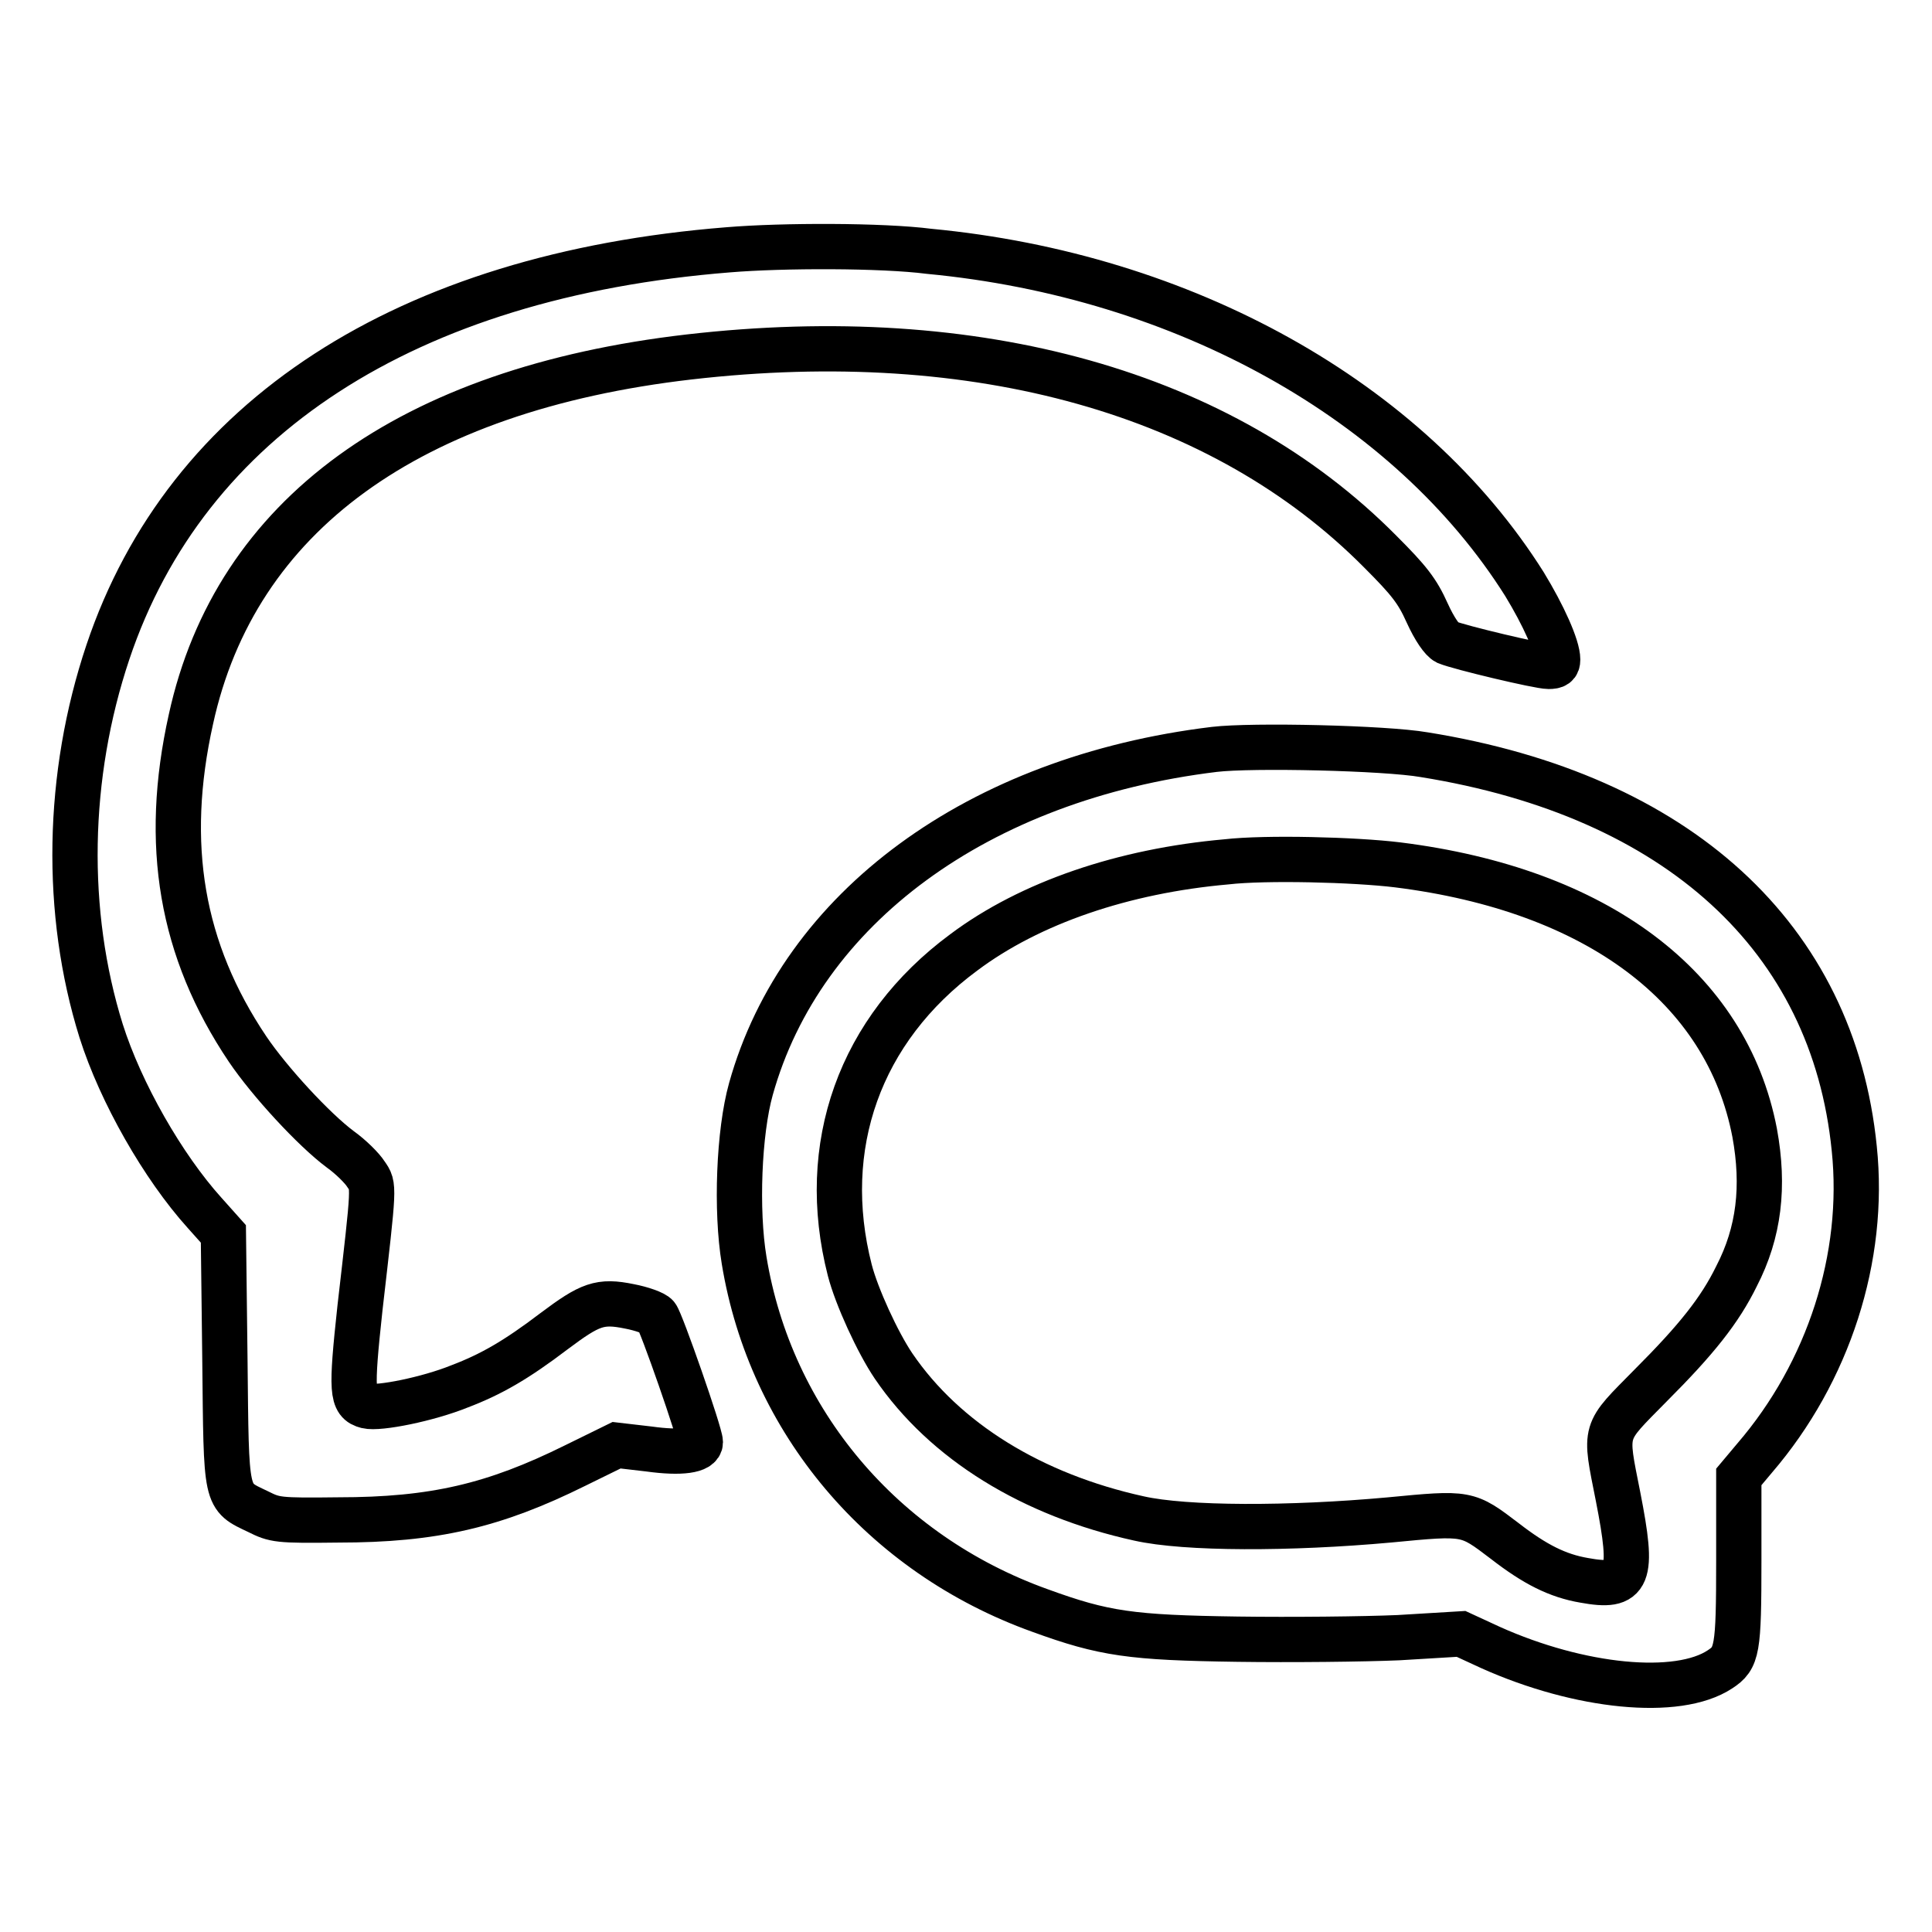
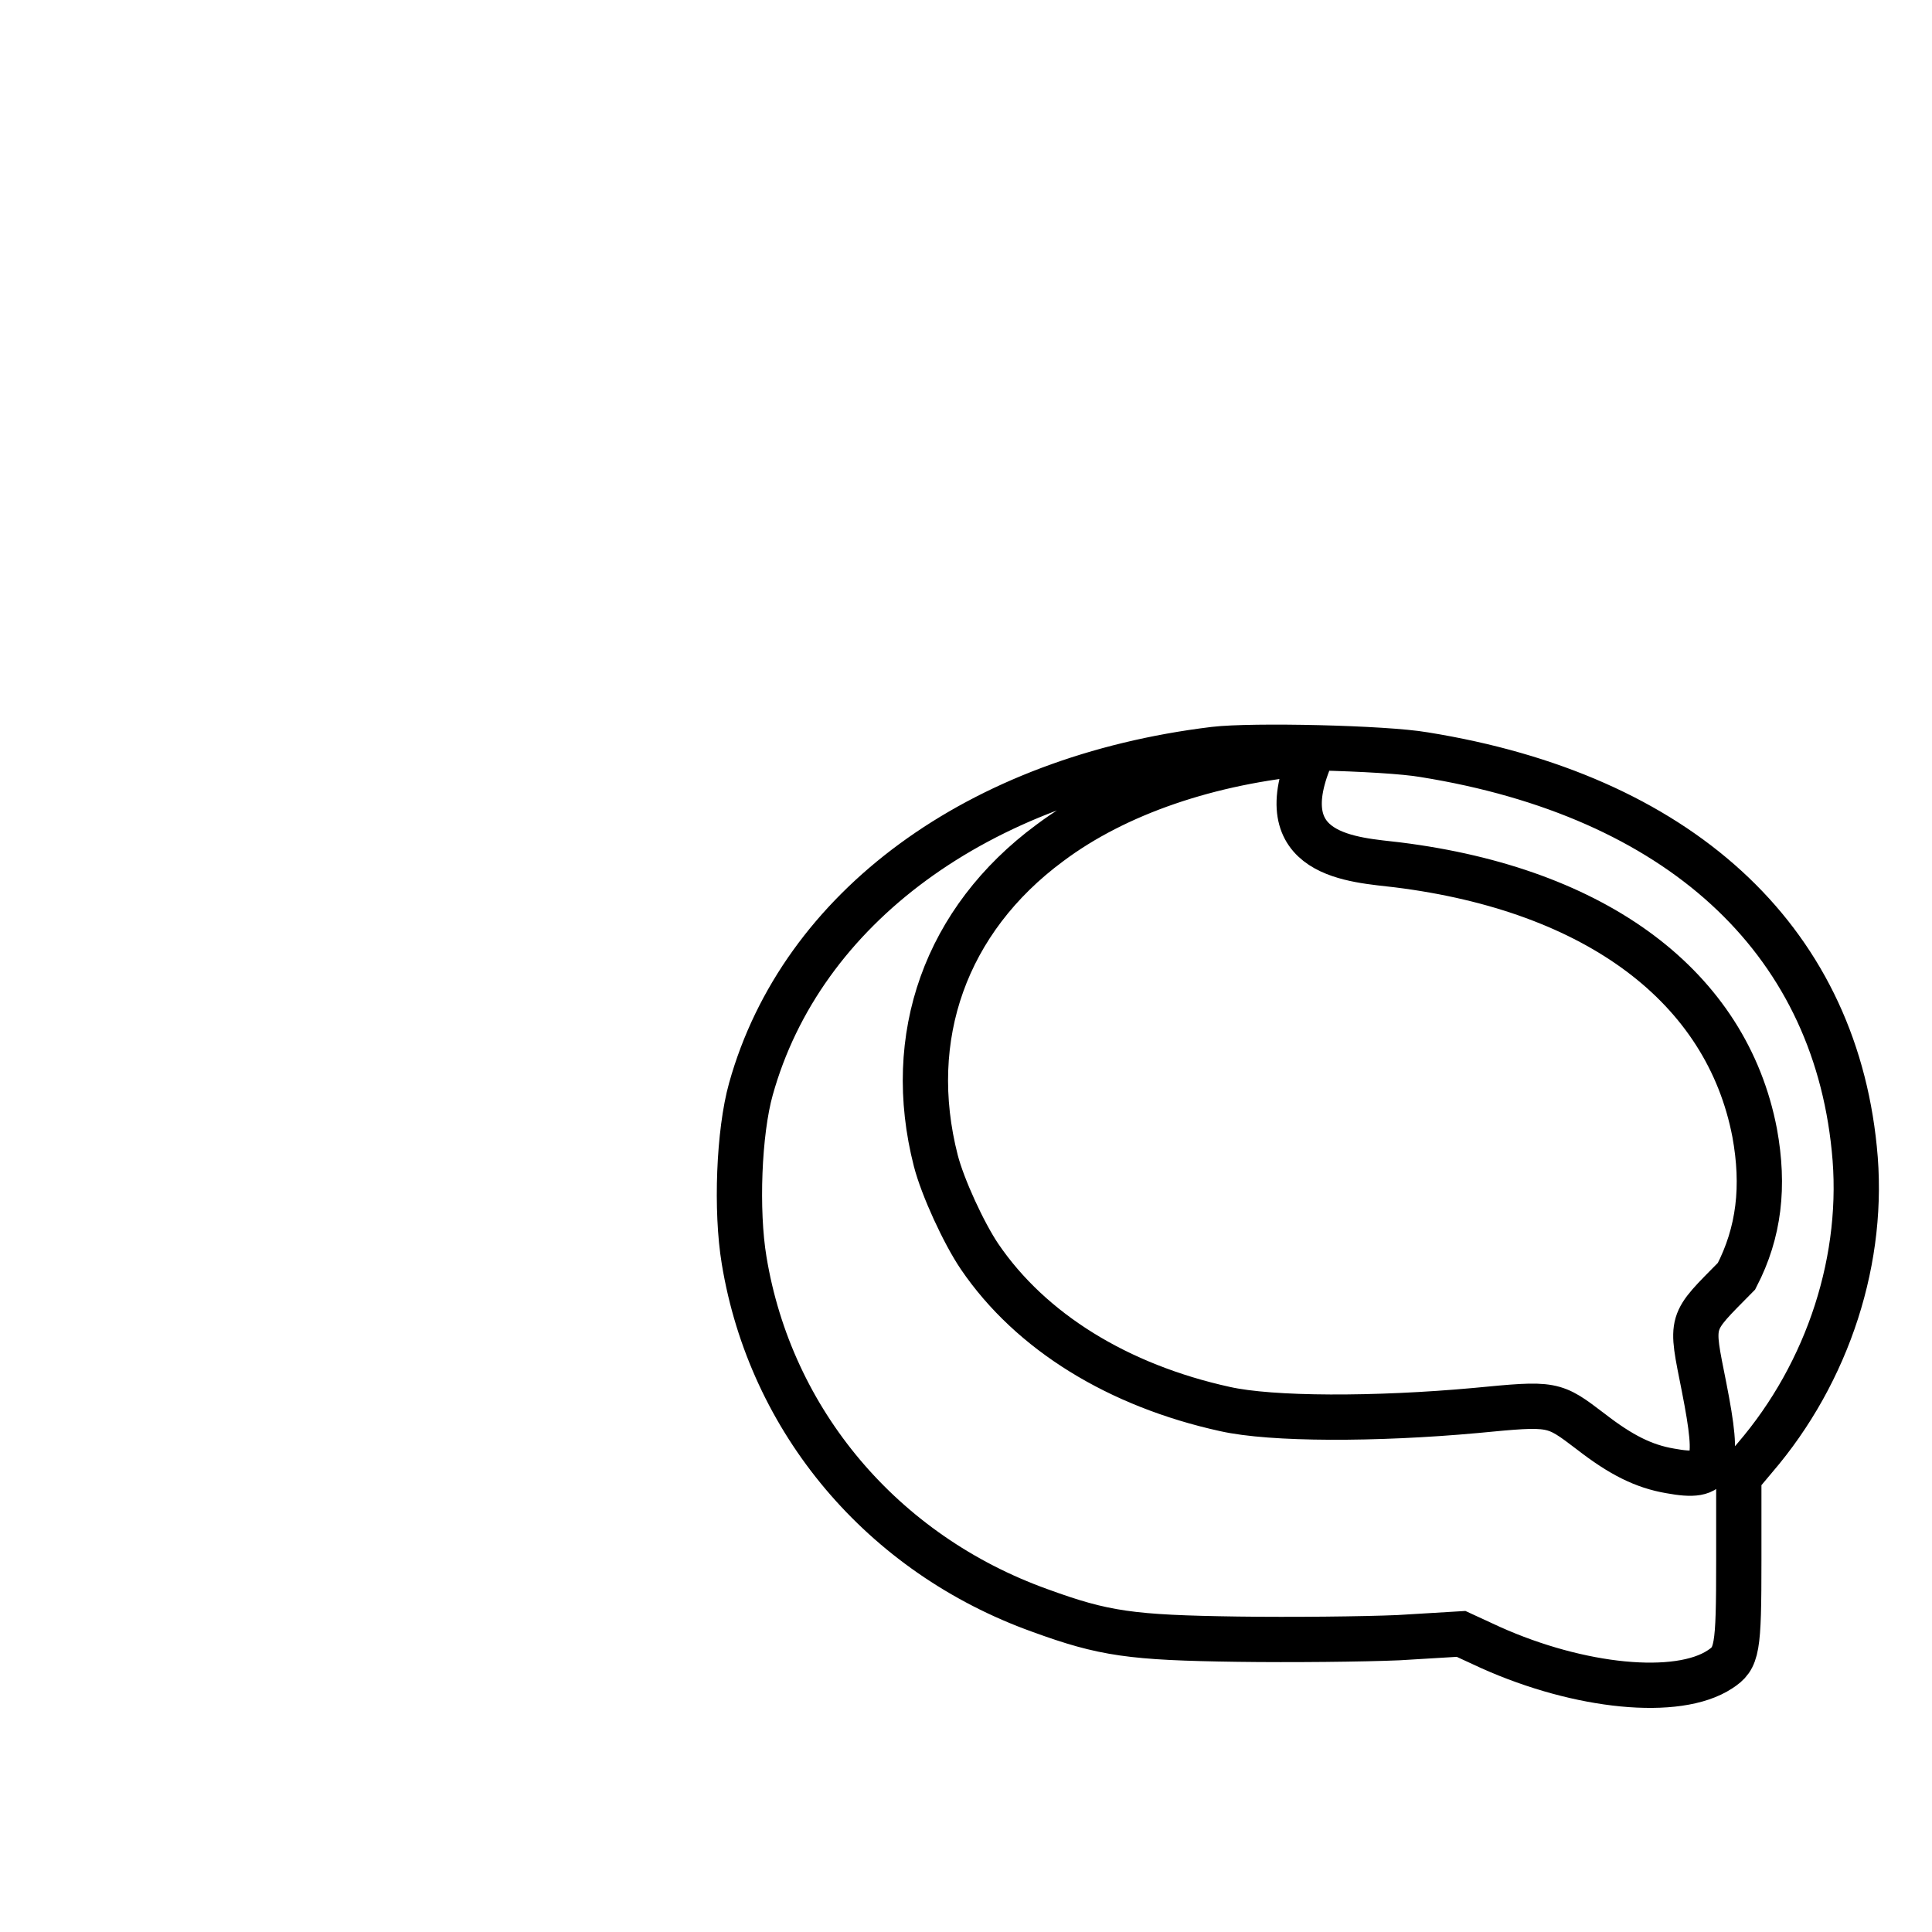
<svg xmlns="http://www.w3.org/2000/svg" version="1.1" x="0px" y="0px" viewBox="0 0 256 256" enable-background="new 0 0 256 256" xml:space="preserve">
  <g>
    <g>
      <g>
-         <path stroke-width="6" fill-opacity="0" stroke="#000000" d="M96.5,33.1c-42.7,3.4-71.8,22.3-82.2,53.3c-5.5,16.4-5.8,34.5-0.9,50.2c2.6,8.2,8.2,18,13.7,24.1l2.5,2.8l0.2,16.6c0.2,18.8,0,18.1,4.4,20.2c2.2,1.1,2.6,1.2,10.6,1.1c12.7,0,20.7-1.9,31.4-7.2l5.5-2.7l4.3,0.5c4.3,0.6,6.8,0.2,6.8-0.9c0-1.1-5.2-16-5.8-16.7c-0.3-0.4-2-1-3.6-1.3c-3.9-0.8-5.2-0.3-10,3.3c-5,3.8-8.3,5.7-12.5,7.3c-4.2,1.7-10.7,3-12.3,2.6c-2-0.5-2.1-1.9-0.9-13c1.9-16.5,1.9-16.1,0.8-17.7c-0.5-0.8-2-2.3-3.4-3.3c-3.5-2.6-9.4-9-12.3-13.3c-8.8-13.1-11.2-27.1-7.5-43.7c5.9-27,28.9-43.7,66-48c38.2-4.4,70.7,4.7,91.6,25.8c3.8,3.8,4.9,5.2,6.2,8.1c1,2.2,2,3.6,2.6,3.9c1.7,0.7,12.2,3.2,13.5,3.2c0.9,0,1.2-0.2,1.2-0.9c0-1.7-1.9-5.9-4.4-10c-15.3-24.3-45.1-40.9-78.9-44.1C116.9,32.5,103.7,32.5,96.5,33.1z" />
-         <path stroke-width="6" fill-opacity="0" stroke="#000000" d="M160.9,99.3c-31.3,3.8-54.7,21-61.4,45c-1.6,5.7-2,16.1-0.9,22.7c3.5,21.3,18.3,38.9,39.2,46.4c8.5,3.1,12.1,3.6,26.2,3.8c7.1,0.1,16.7,0,21.3-0.2l8.3-0.5l3.9,1.8c11.8,5.3,24.8,6.6,30.4,2.9c2.3-1.5,2.5-2.5,2.5-14.4v-11.1l2.1-2.5c9.8-11.4,14.7-26.6,13.2-41c-2.8-28-23.4-46.8-57-52.2C183.5,99.1,165.9,98.7,160.9,99.3z M185.2,114.6c26.4,3.3,43.6,16.2,47.3,35.5c1.3,7.1,0.6,13.2-2.4,19c-2.2,4.5-5.3,8.4-11.4,14.5c-6.3,6.4-6.1,5.6-4.3,14.7c2.1,10.7,1.5,12.2-4.5,11.1c-3.5-0.6-6.5-2.1-10.5-5.2c-5-3.8-4.9-3.8-15.3-2.8c-13.2,1.2-27,1.2-33.2-0.2c-14.1-3.1-25.7-10.2-32.5-20.2c-2.1-3.1-4.9-9.2-5.8-12.7c-4.2-16.4,1.3-31.9,15.1-42.1c8.8-6.6,21.2-10.8,34.8-12C167.7,113.6,179.5,113.9,185.2,114.6z" />
+         <path stroke-width="6" fill-opacity="0" stroke="#000000" d="M160.9,99.3c-31.3,3.8-54.7,21-61.4,45c-1.6,5.7-2,16.1-0.9,22.7c3.5,21.3,18.3,38.9,39.2,46.4c8.5,3.1,12.1,3.6,26.2,3.8c7.1,0.1,16.7,0,21.3-0.2l8.3-0.5l3.9,1.8c11.8,5.3,24.8,6.6,30.4,2.9c2.3-1.5,2.5-2.5,2.5-14.4v-11.1l2.1-2.5c9.8-11.4,14.7-26.6,13.2-41c-2.8-28-23.4-46.8-57-52.2C183.5,99.1,165.9,98.7,160.9,99.3z M185.2,114.6c26.4,3.3,43.6,16.2,47.3,35.5c1.3,7.1,0.6,13.2-2.4,19c-6.3,6.4-6.1,5.6-4.3,14.7c2.1,10.7,1.5,12.2-4.5,11.1c-3.5-0.6-6.5-2.1-10.5-5.2c-5-3.8-4.9-3.8-15.3-2.8c-13.2,1.2-27,1.2-33.2-0.2c-14.1-3.1-25.7-10.2-32.5-20.2c-2.1-3.1-4.9-9.2-5.8-12.7c-4.2-16.4,1.3-31.9,15.1-42.1c8.8-6.6,21.2-10.8,34.8-12C167.7,113.6,179.5,113.9,185.2,114.6z" />
      </g>
    </g>
  </g>
</svg>